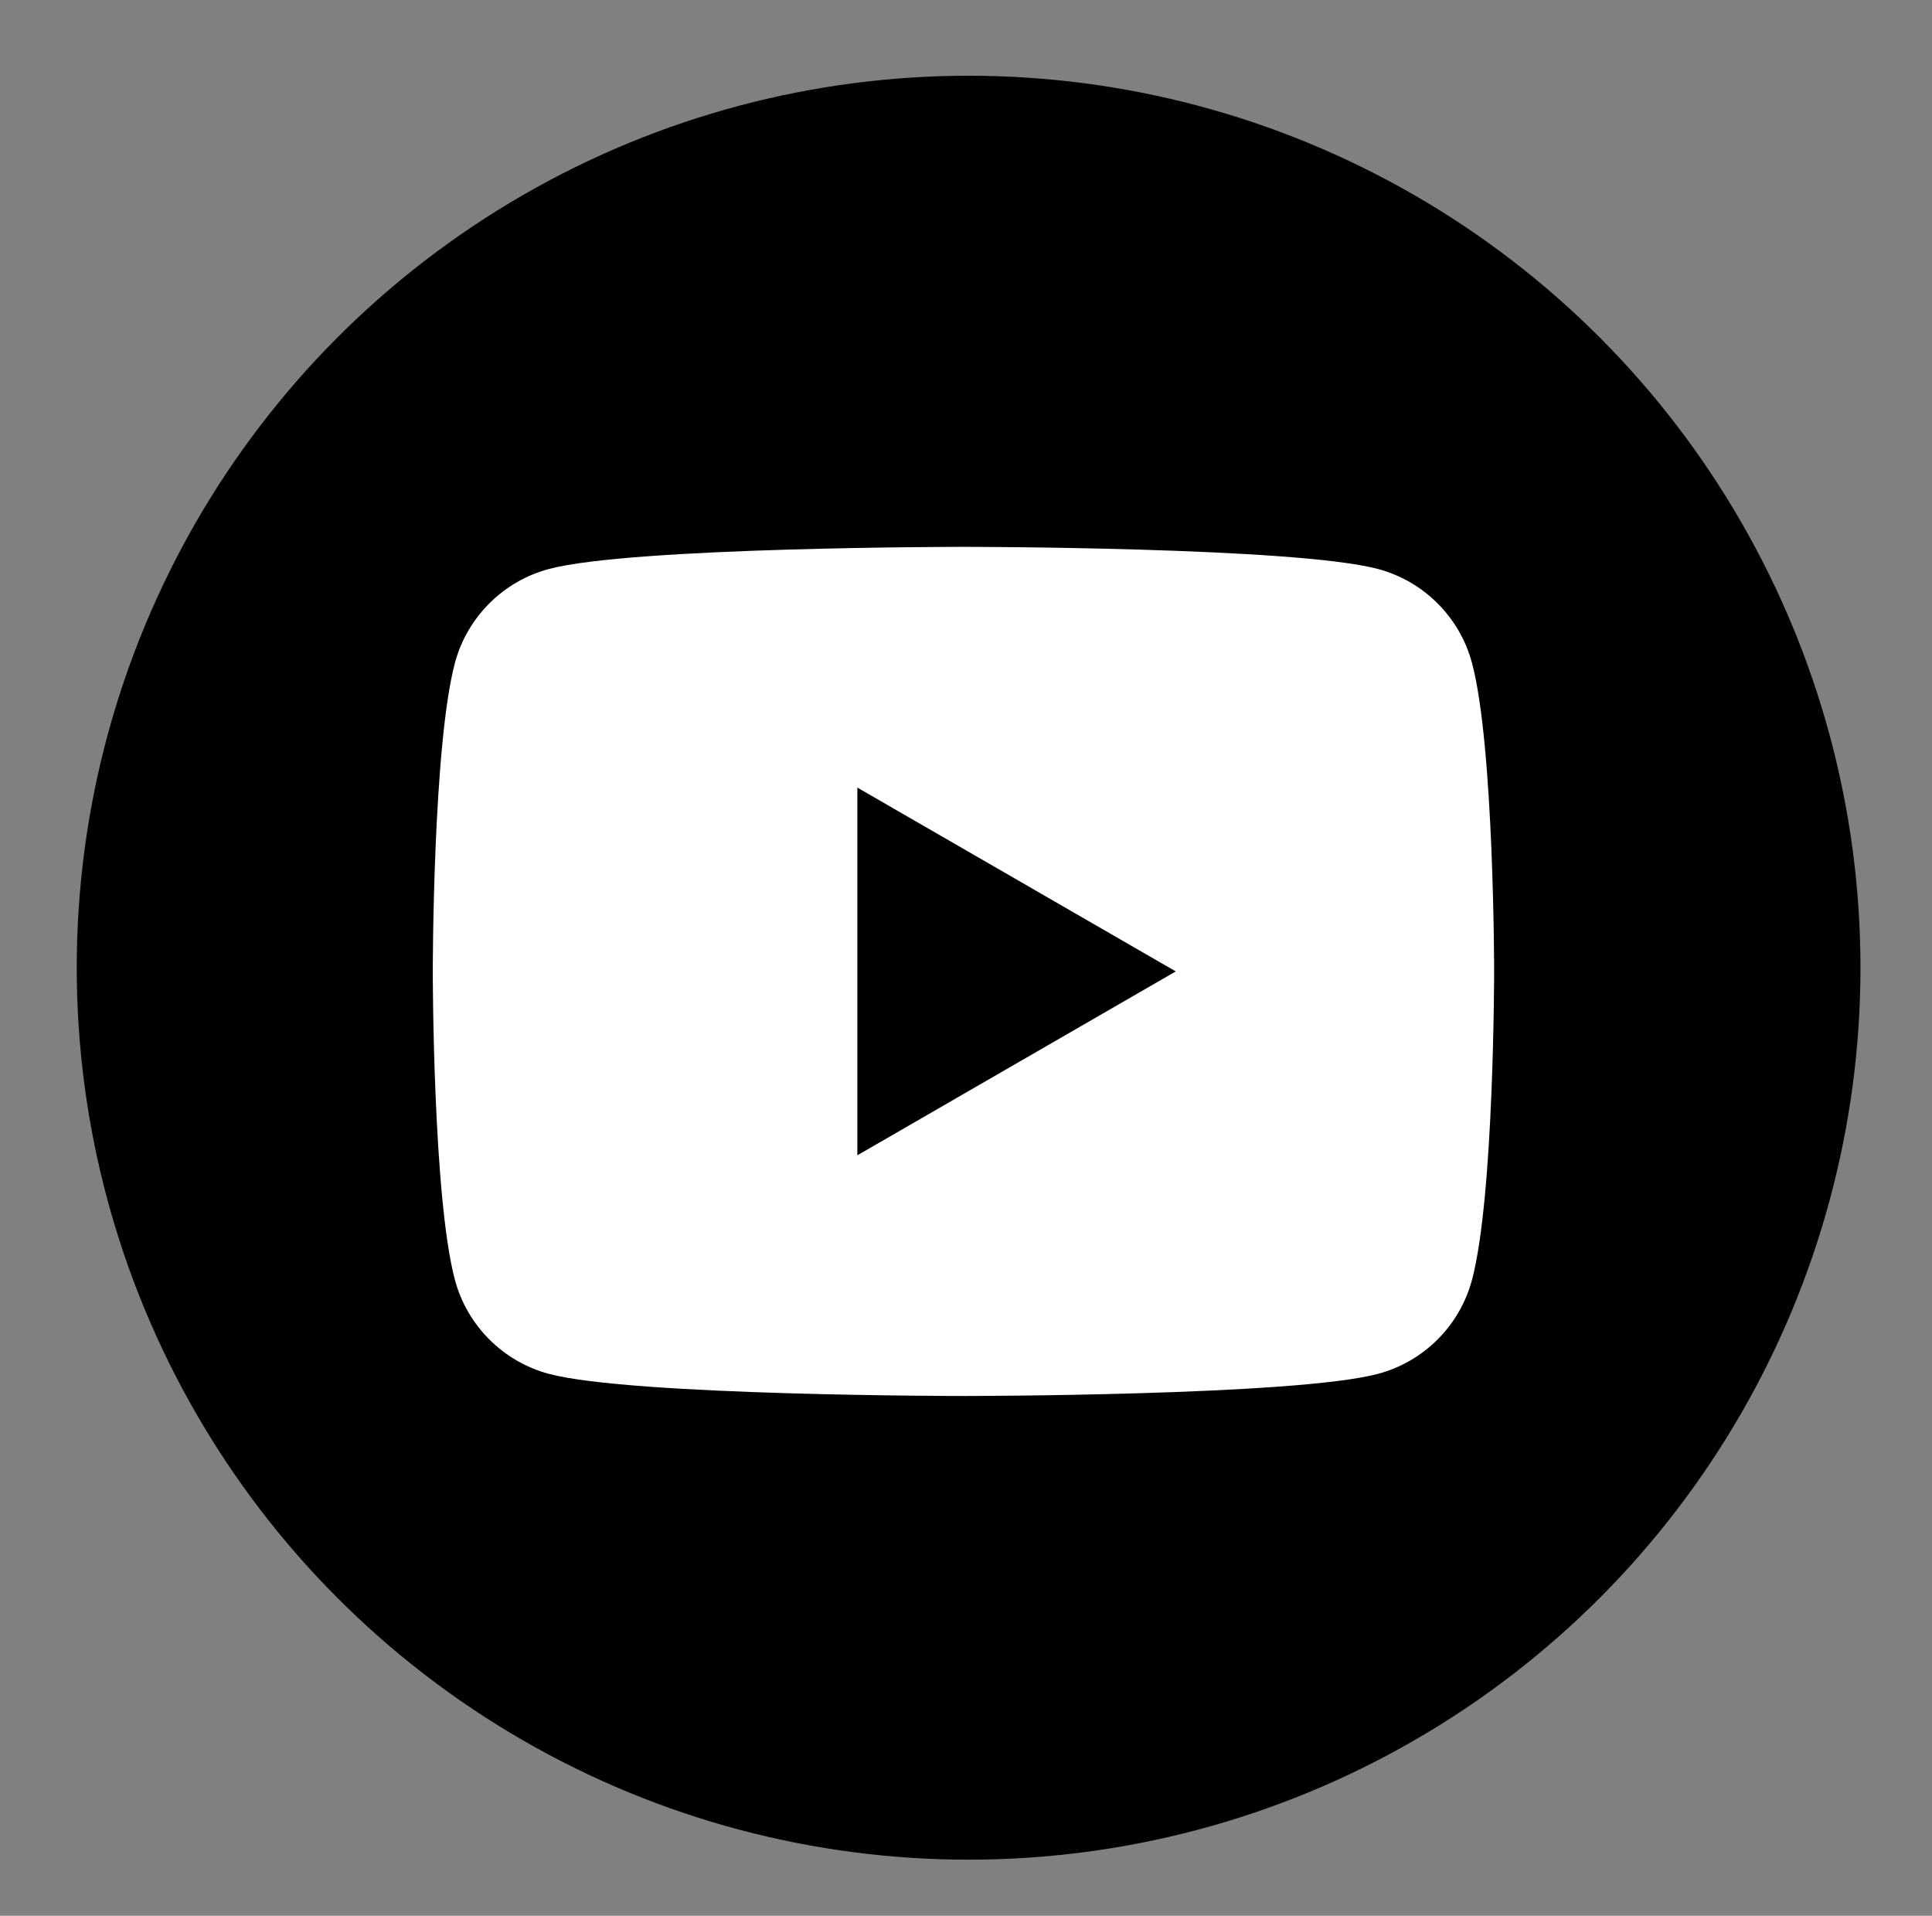
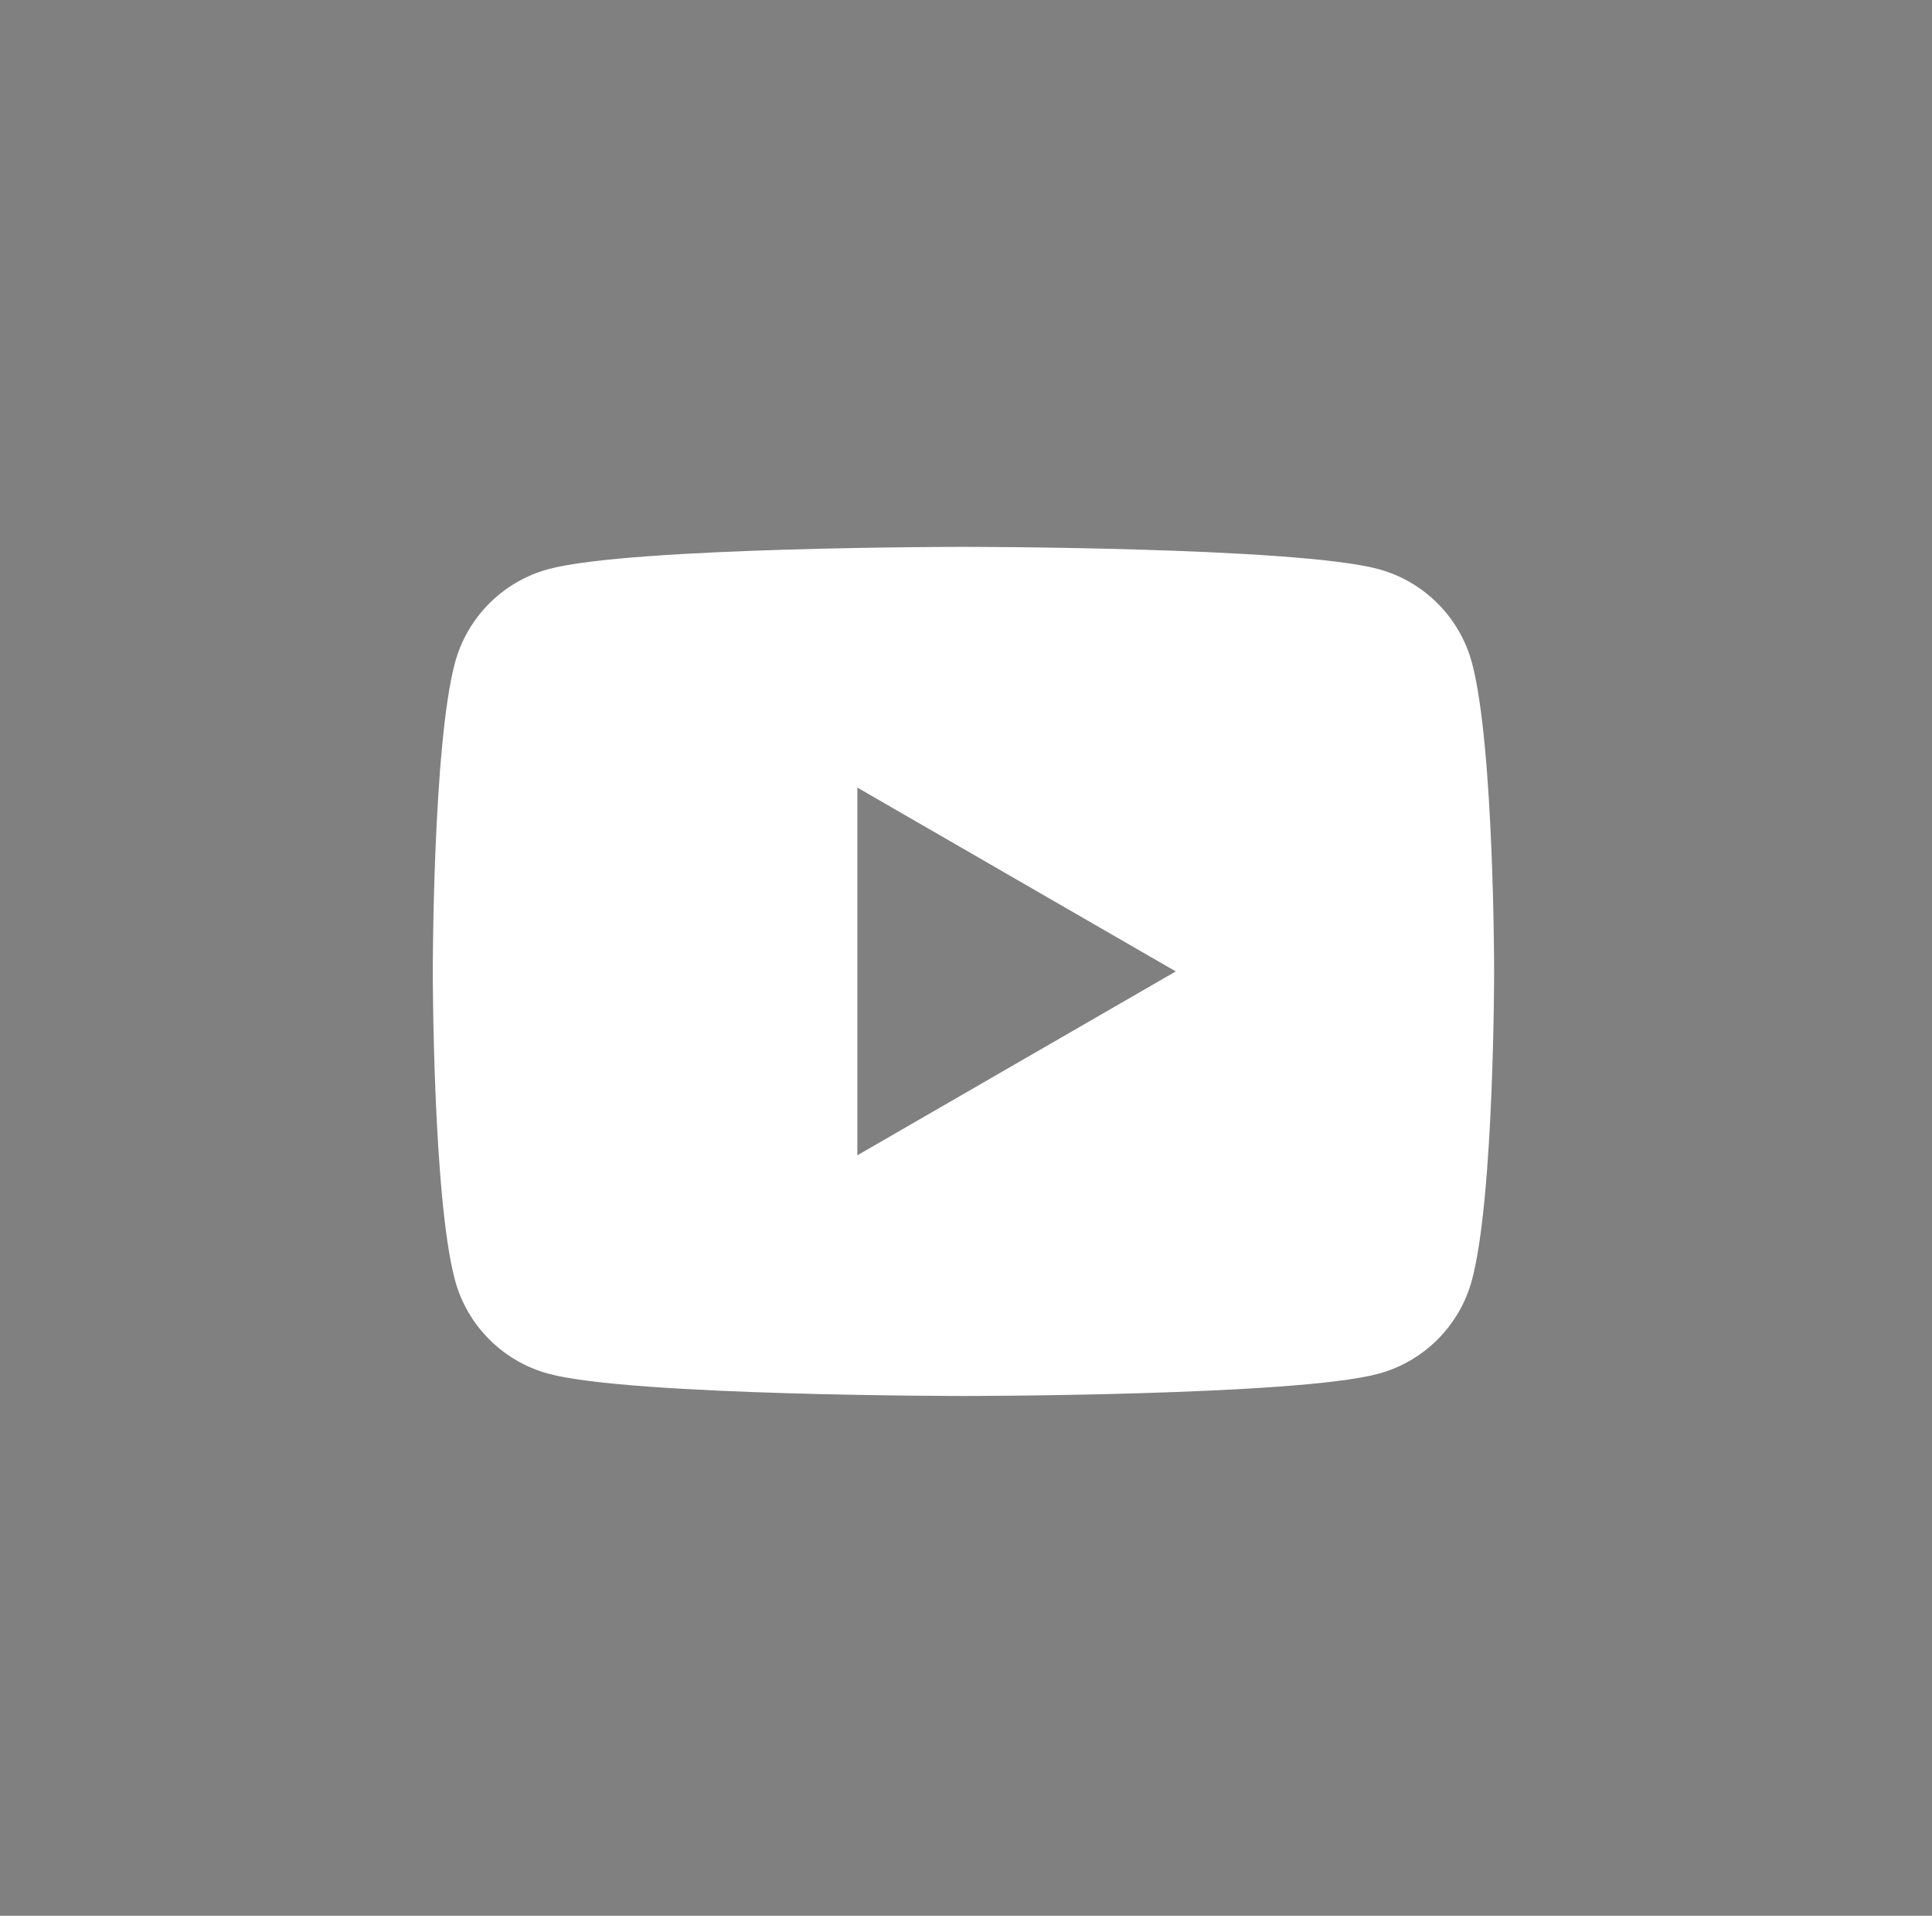
<svg xmlns="http://www.w3.org/2000/svg" version="1.1" id="レイヤー_1" x="0px" y="0px" width="32.249px" height="31.975px" viewBox="0 0 32.249 31.975" style="enable-background:new 0 0 32.249 31.975;" xml:space="preserve">
  <rect x="0" y="0" width="32.249" height="31.975" fill="#808080" stroke="none" />
  <style type="text/css">
	.st0{fill:#FFFFFF;}
</style>
  <g>
-     <circle cx="16.168" cy="16.151" r="14.887" />
-   </g>
+     </g>
  <path class="st0" d="M24.57,11.063c-0.204-0.762-0.804-1.362-1.566-1.566c-1.382-0.37-6.922-0.37-6.922-0.37s-5.54,0-6.922,0.37  c-0.762,0.204-1.362,0.804-1.566,1.566c-0.37,1.382-0.37,5.15-0.37,5.15s0,3.768,0.37,5.15c0.204,0.762,0.804,1.362,1.566,1.566  c1.382,0.37,6.922,0.37,6.922,0.37s5.54,0,6.922-0.37c0.763-0.204,1.362-0.804,1.566-1.566c0.37-1.382,0.37-5.15,0.37-5.15  S24.94,12.445,24.57,11.063z M14.311,19.282v-6.137l5.315,3.068L14.311,19.282z" />
</svg>